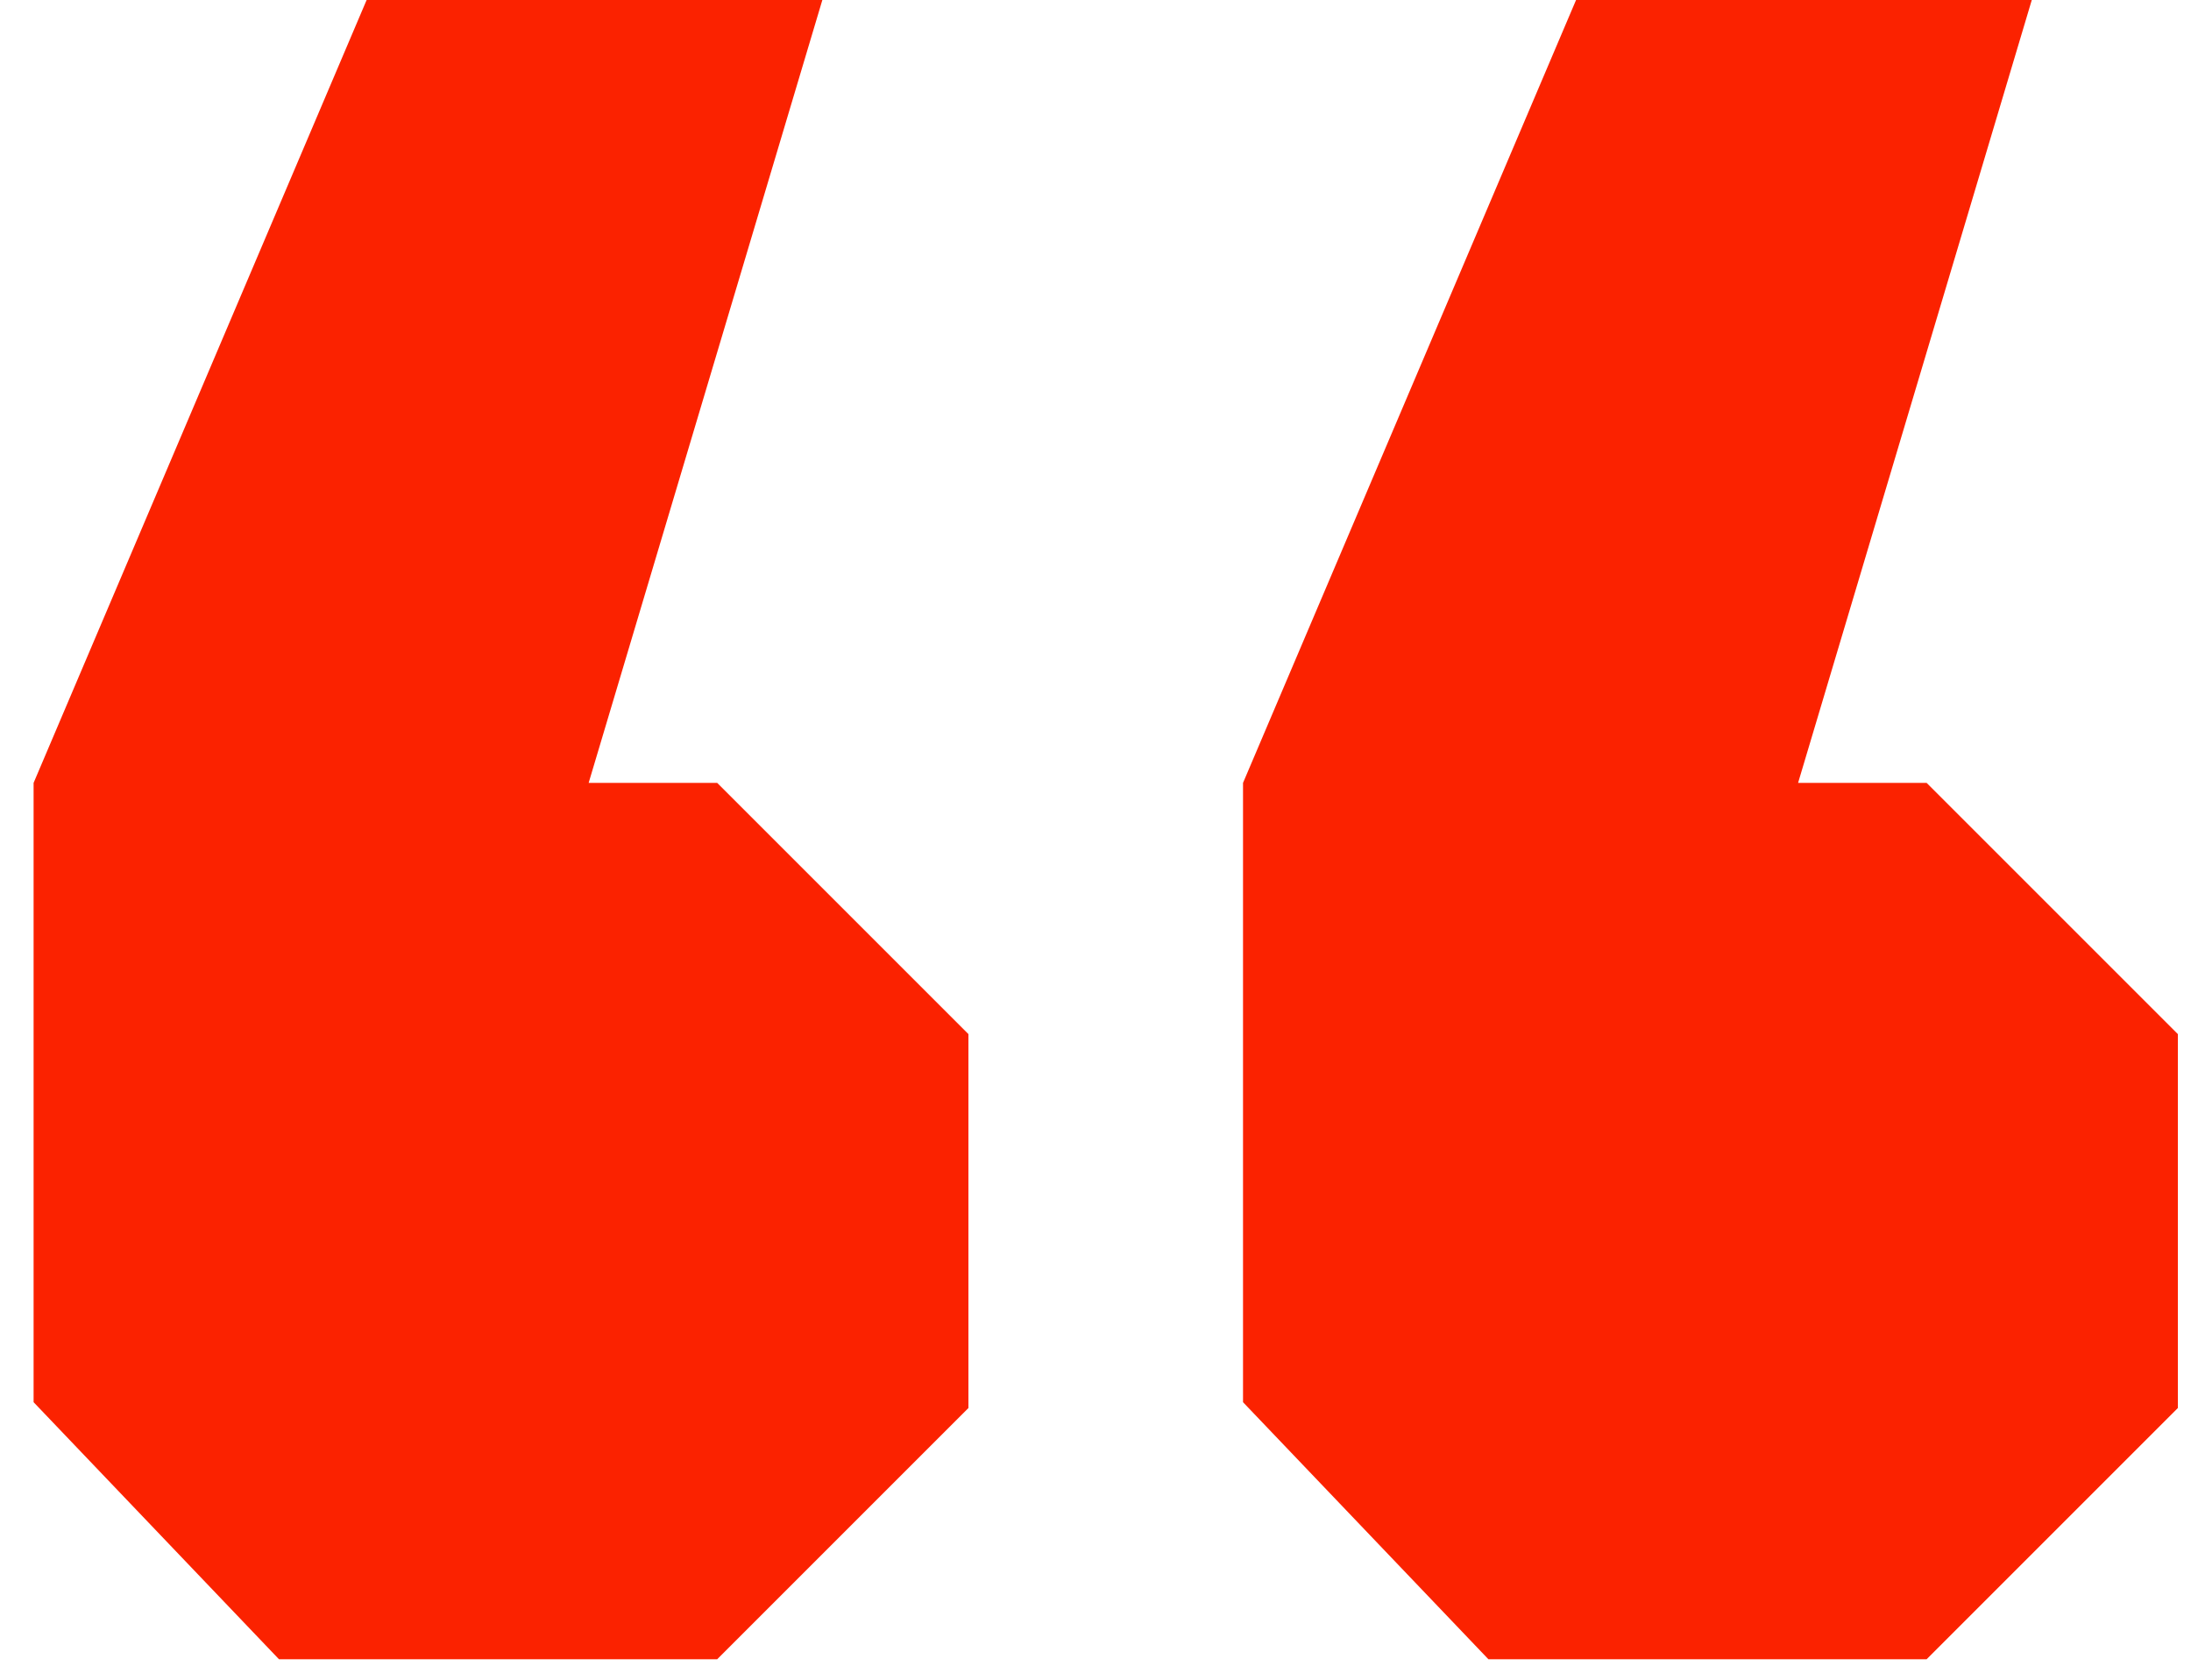
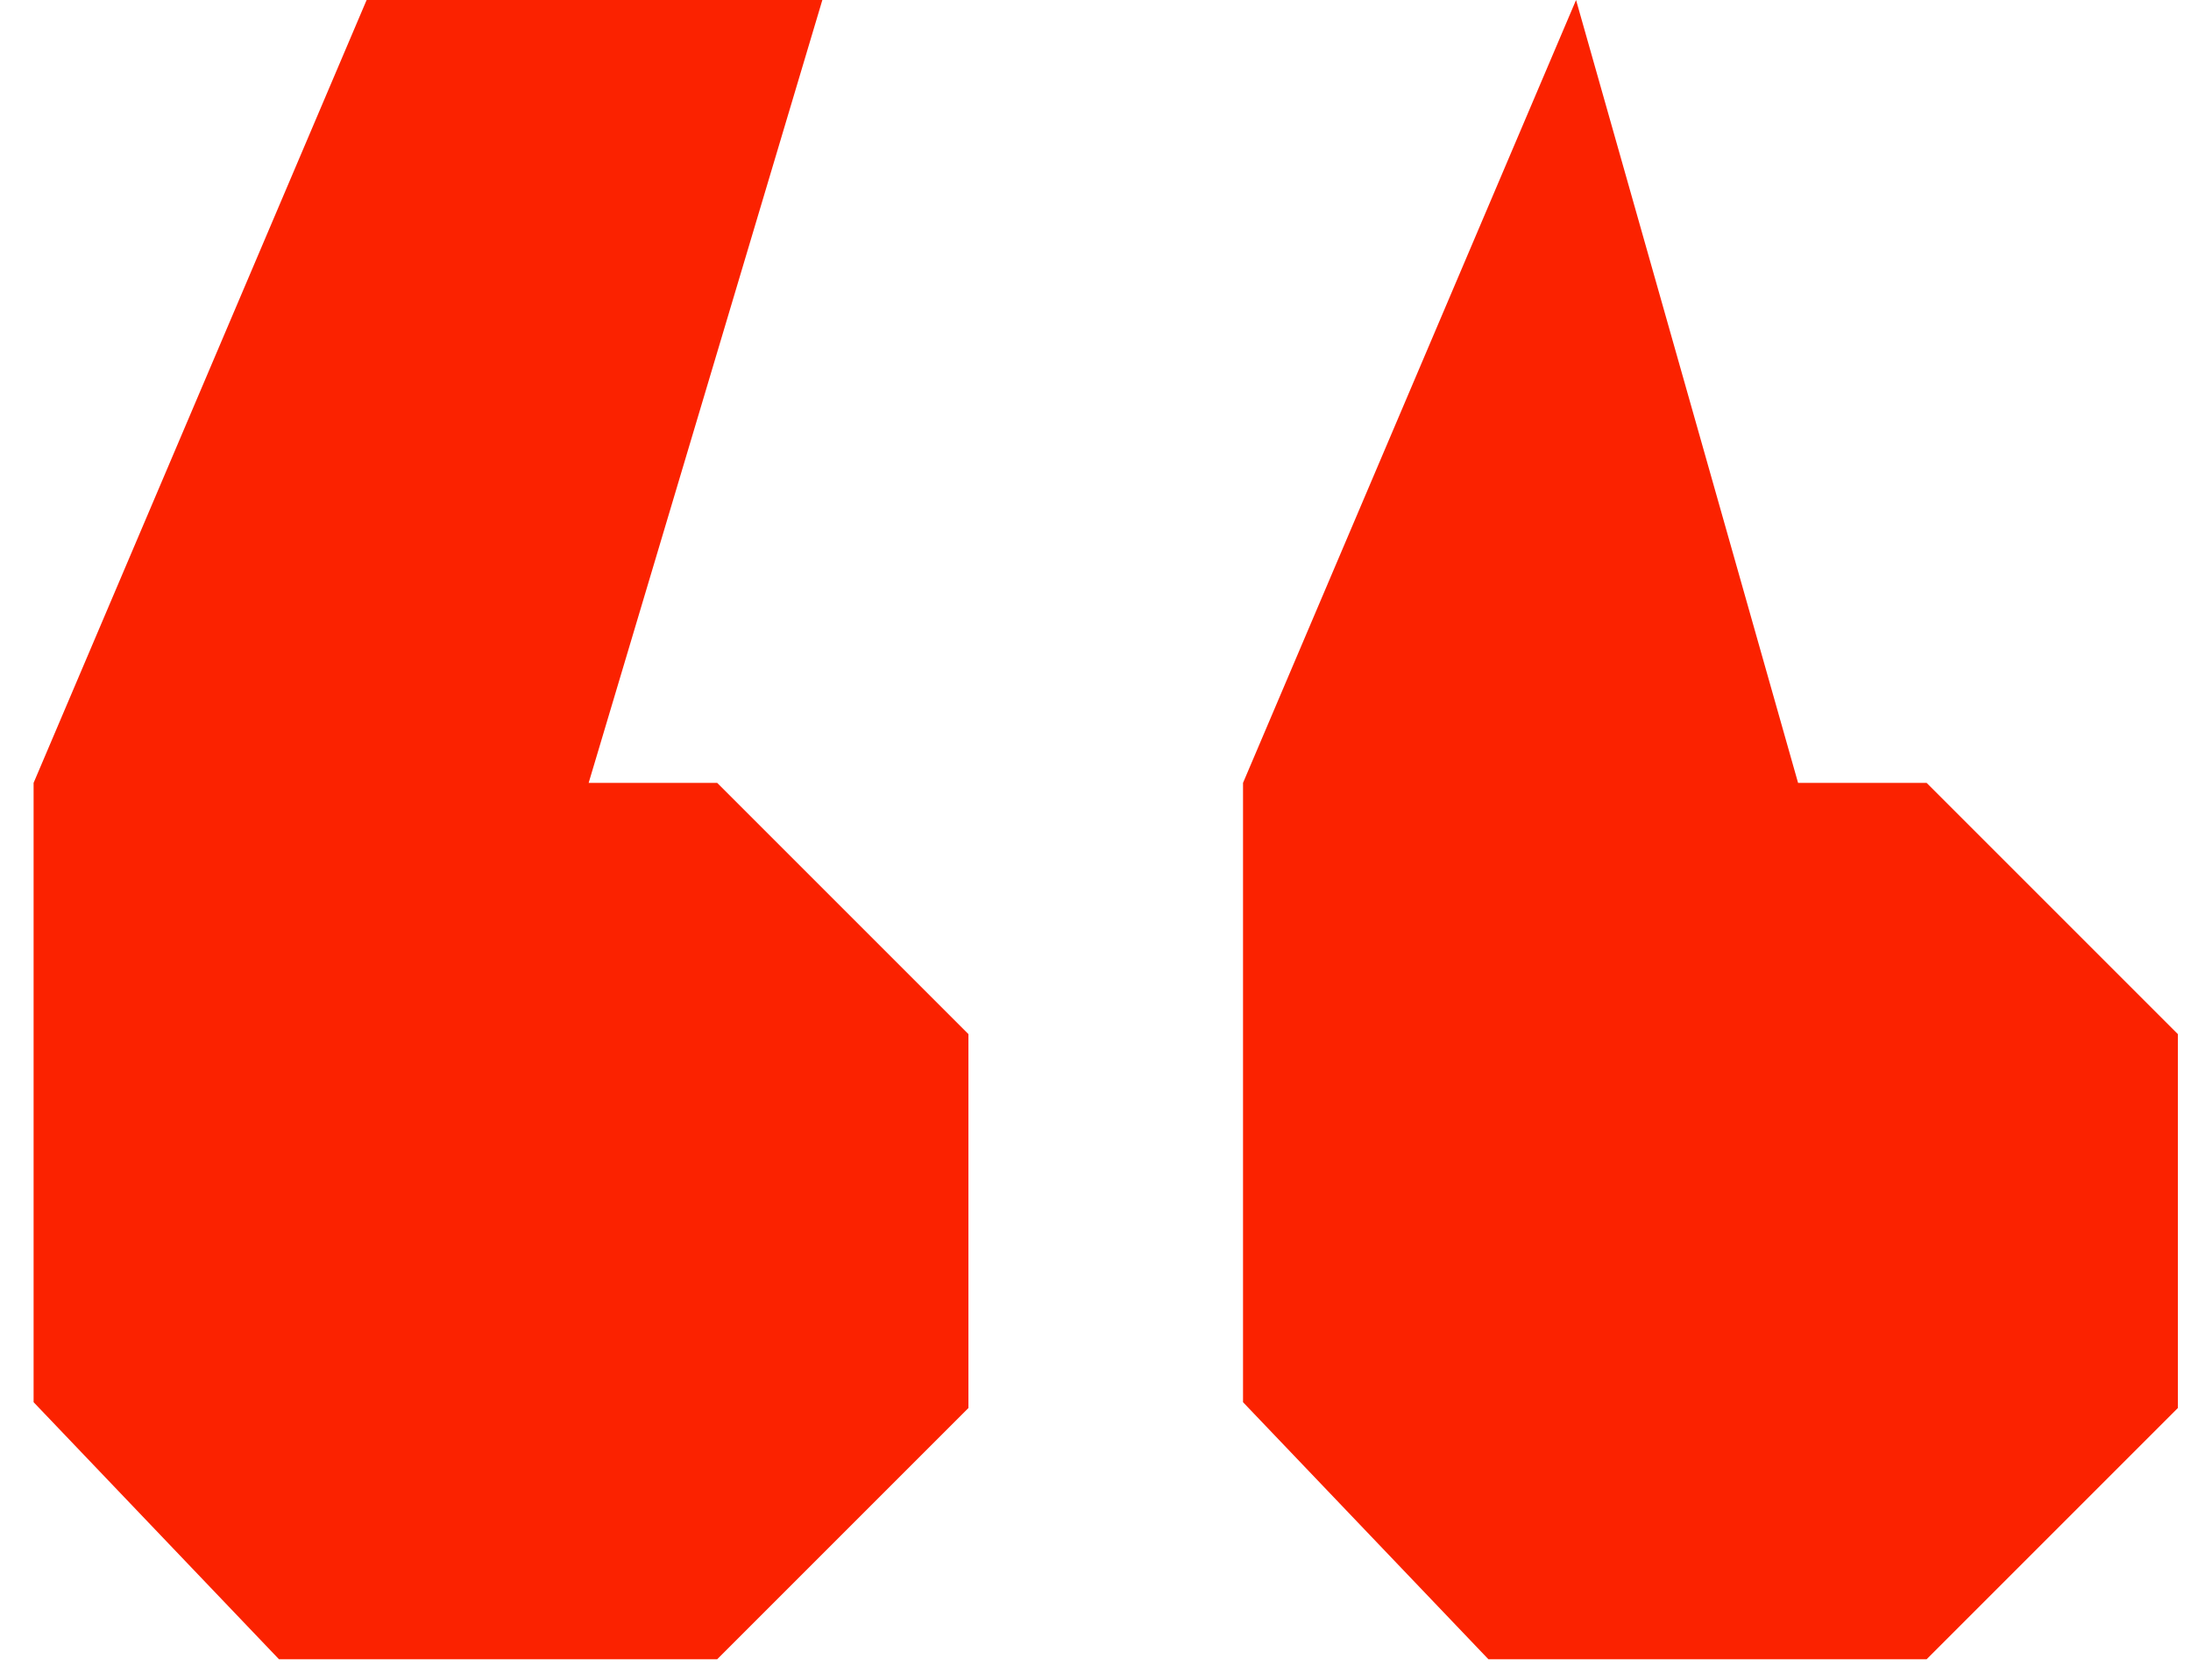
<svg xmlns="http://www.w3.org/2000/svg" width="60" height="46" viewBox="0 0 60 46" fill="none">
-   <path d="M16.12 21.44H19.64L26.52 28.32V38.56L19.64 45.44H7.64L0.92 38.4V21.44L10.04 -7.62939e-06H22.52L16.12 21.44ZM49.24 21.44H52.76L59.64 28.32V38.56L52.76 45.44H40.76L34.04 38.4V21.44L43.16 -7.62939e-06H55.64L49.24 21.44Z" fill="#fb2200" />
+   <path d="M16.12 21.44H19.64L26.52 28.32V38.56L19.64 45.44H7.64L0.92 38.4V21.44L10.04 -7.62939e-06H22.52L16.12 21.44ZM49.24 21.44H52.76L59.64 28.32V38.56L52.76 45.44H40.76L34.04 38.4V21.44L43.16 -7.62939e-06L49.24 21.44Z" fill="#fb2200" />
</svg>